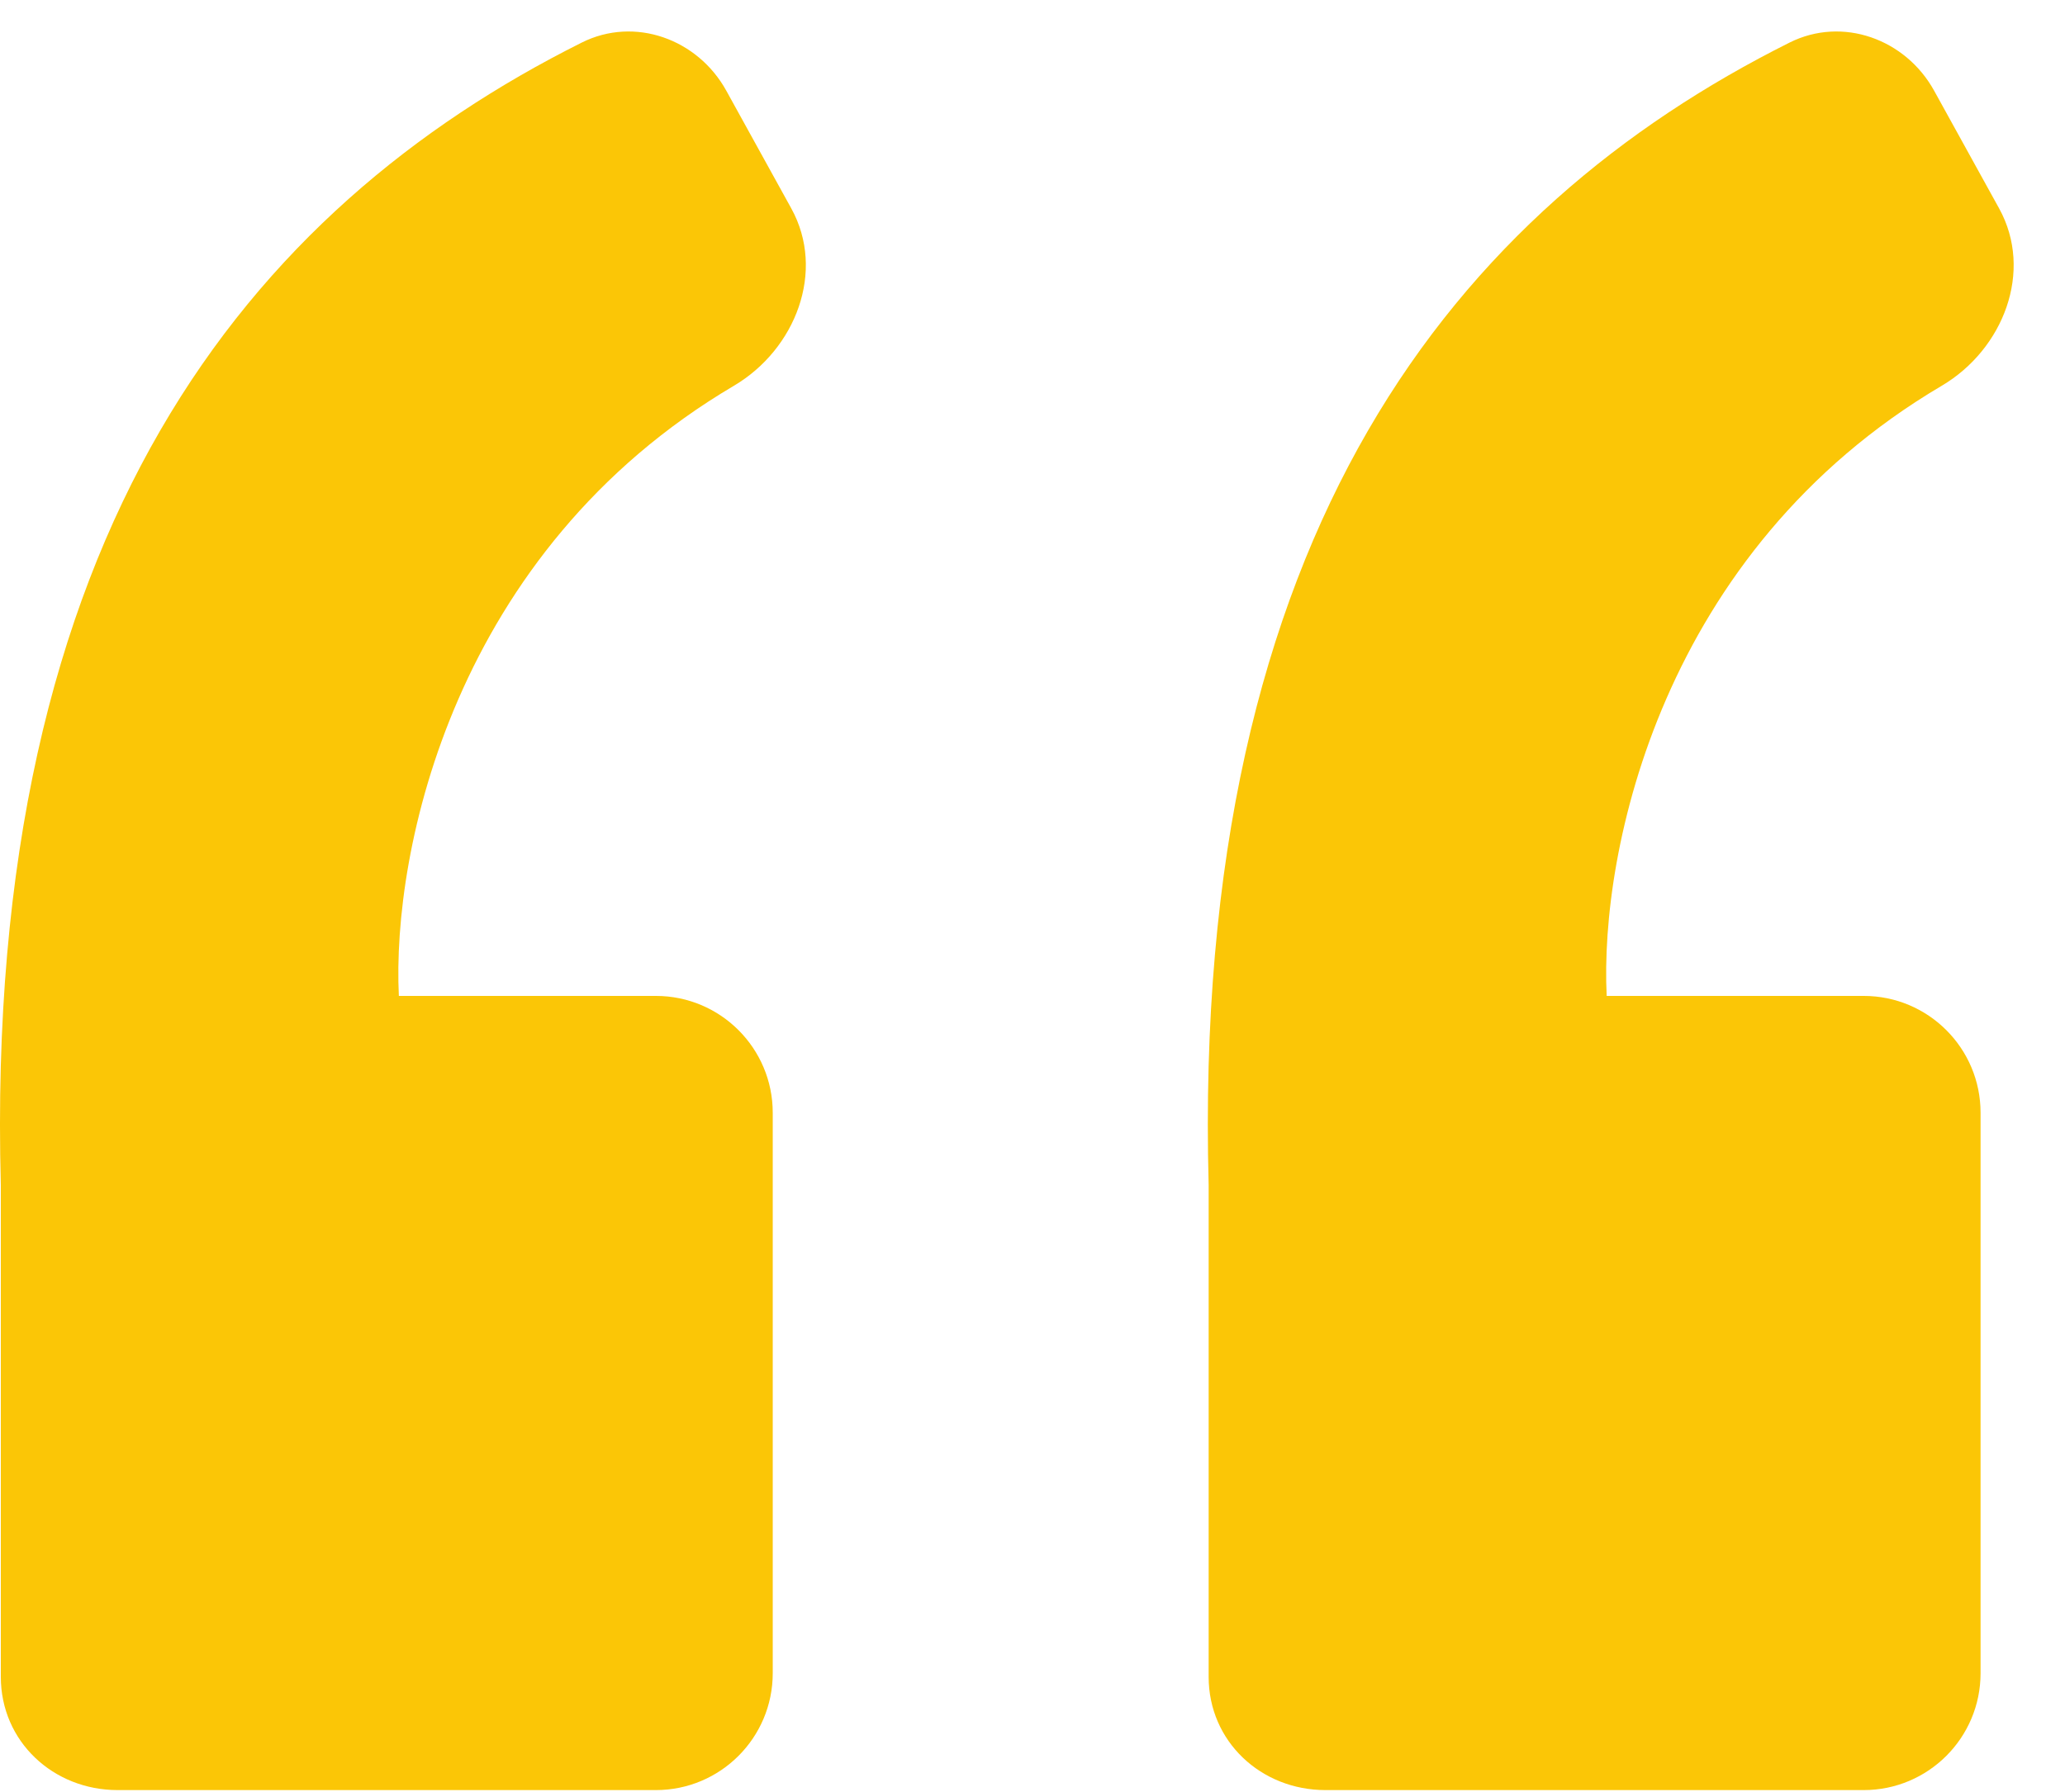
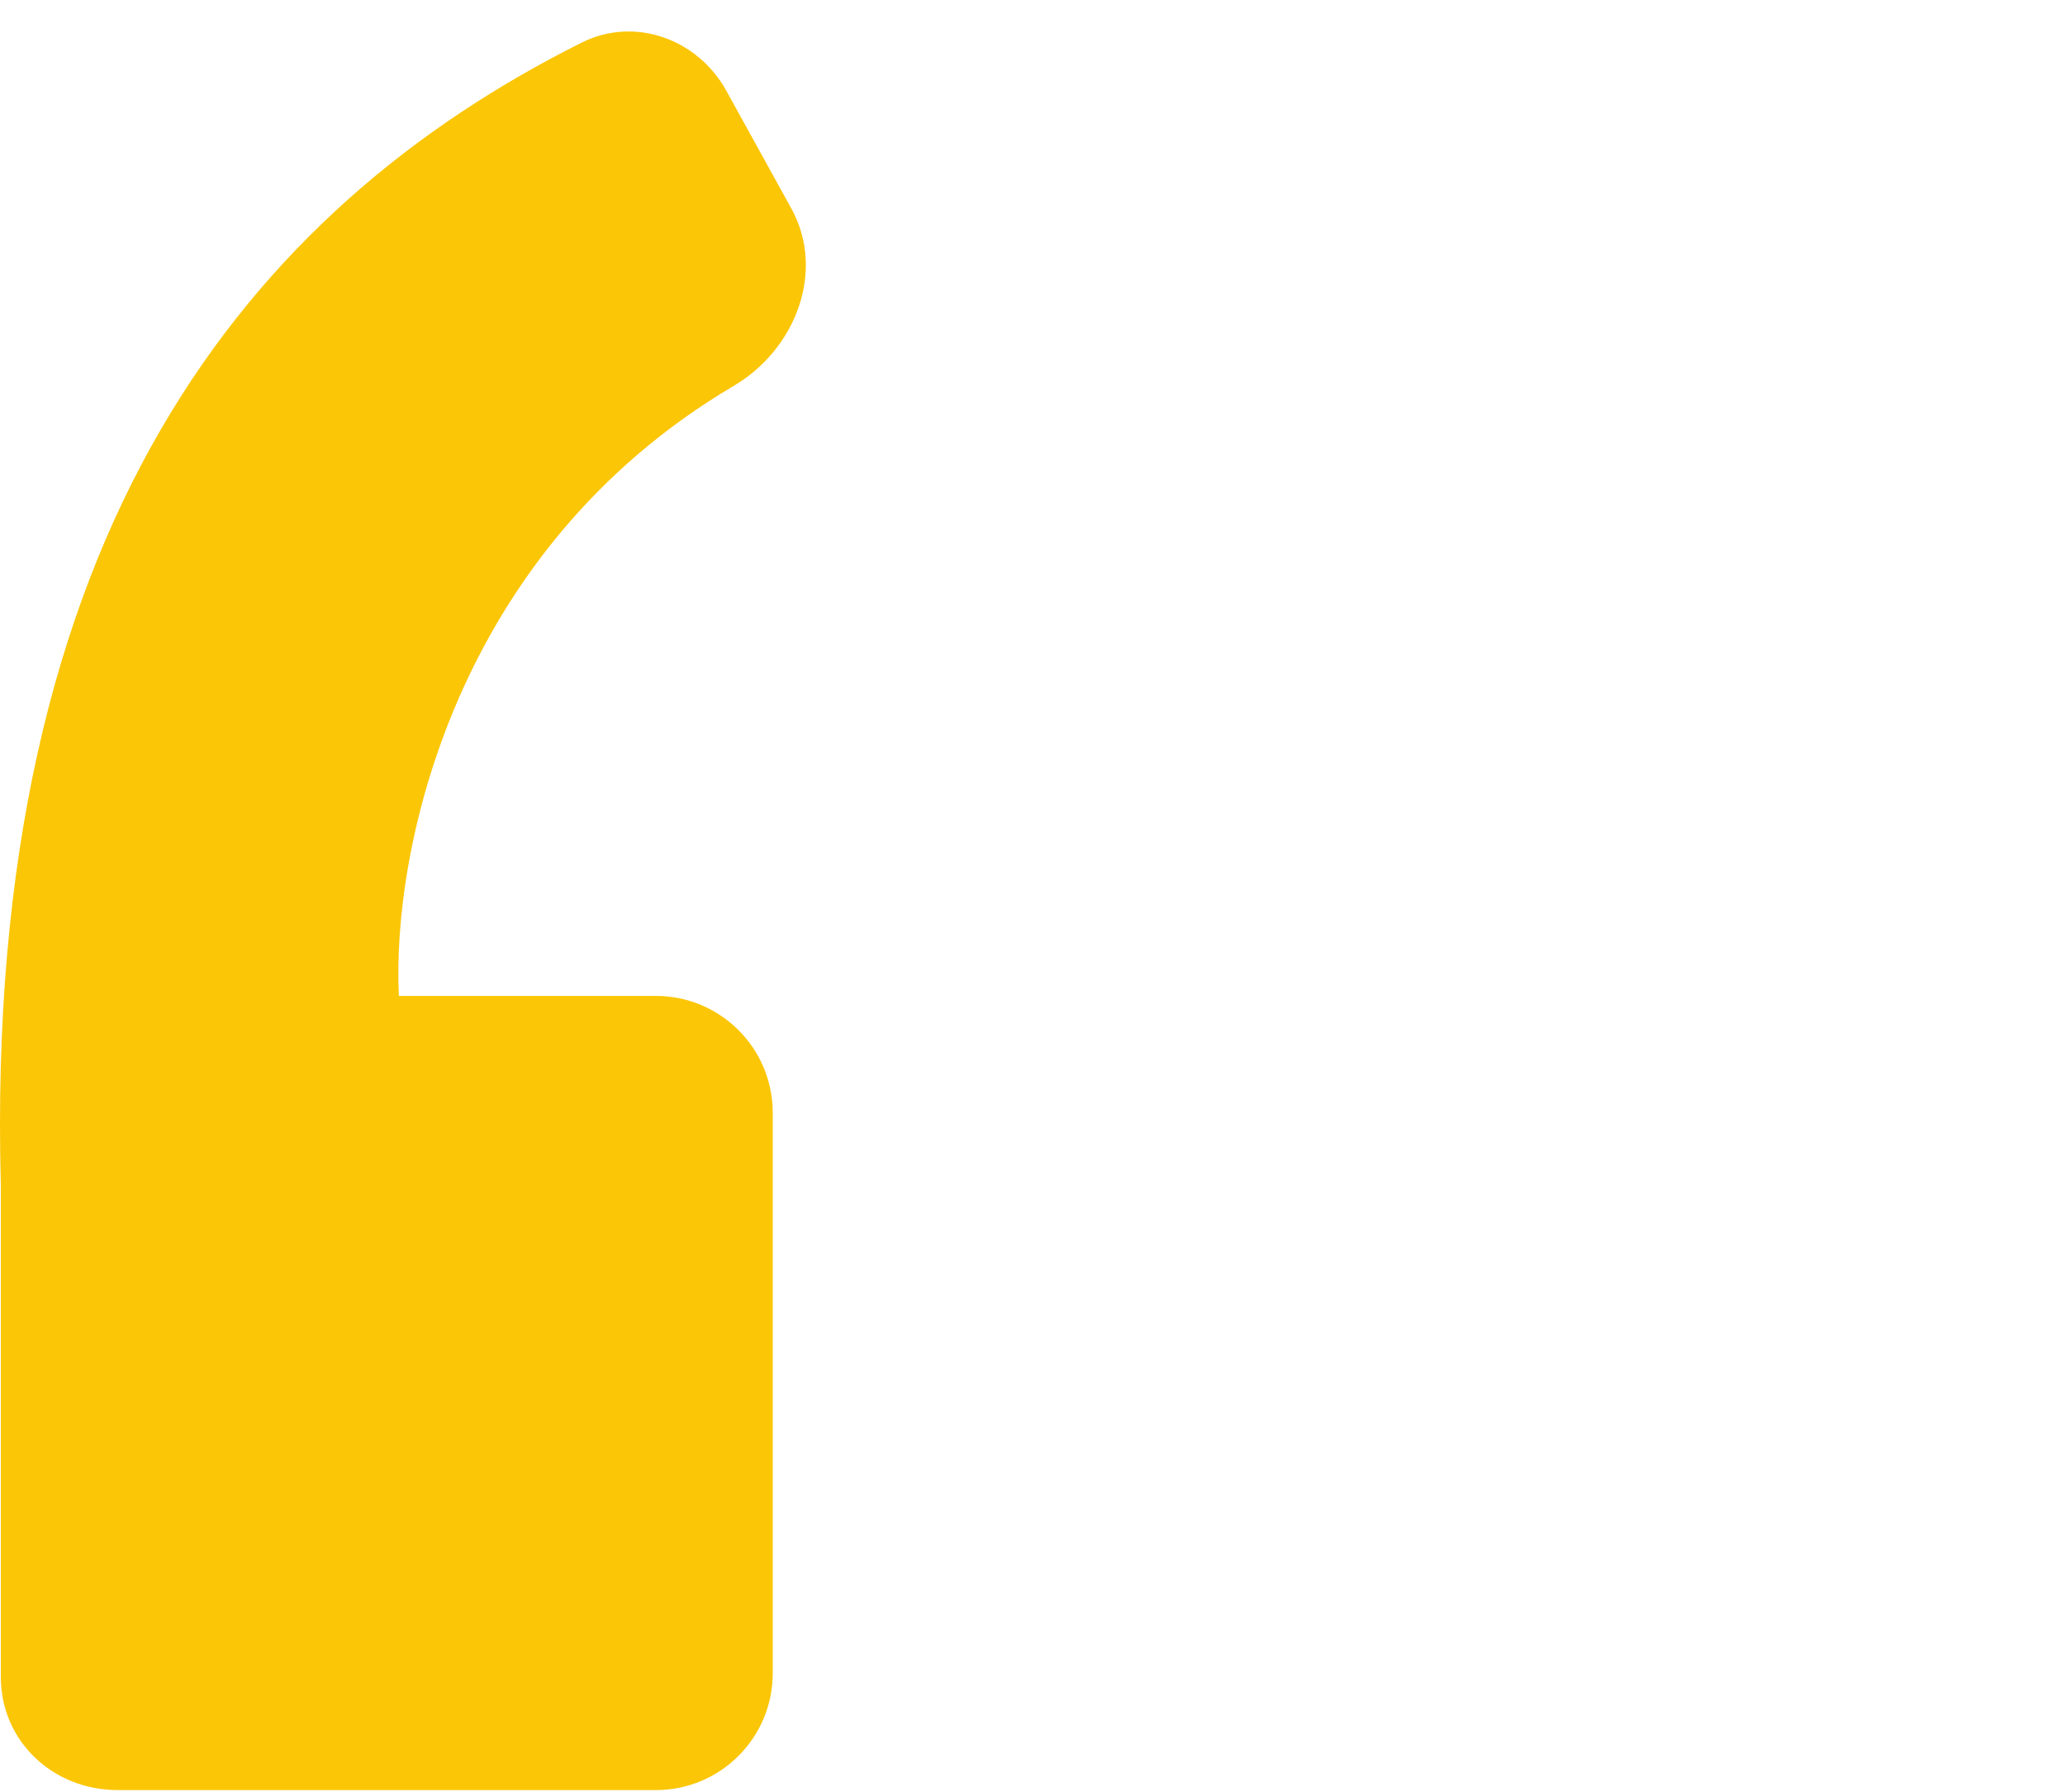
<svg xmlns="http://www.w3.org/2000/svg" width="53" height="46" viewBox="0 0 53 46" fill="none">
  <path d="M18.642 2.33L20.309 5.35C21.198 6.961 20.42 8.968 18.835 9.904C11.642 14.15 10.055 21.852 10.237 25.567H16.833C18.49 25.567 19.833 26.91 19.833 28.567V42.955C19.833 44.612 18.49 45.955 16.833 45.955H3.021C1.364 45.955 0.021 44.705 0.021 43.048V30.421C-0.432 13.609 6.417 5.352 14.931 1.093C16.289 0.413 17.909 1 18.642 2.33Z" fill="#FBC606" />
-   <path d="M49.642 2.33L51.309 5.35C52.198 6.961 51.42 8.968 49.835 9.904C42.642 14.15 41.054 21.852 41.237 25.567H47.833C49.49 25.567 50.833 26.91 50.833 28.567V42.955C50.833 44.612 49.49 45.955 47.833 45.955H34.021C32.364 45.955 31.021 44.705 31.021 43.048V30.421C30.568 13.609 37.417 5.352 45.931 1.093C47.289 0.413 48.909 1 49.642 2.33Z" fill="#FBC606" />
</svg>